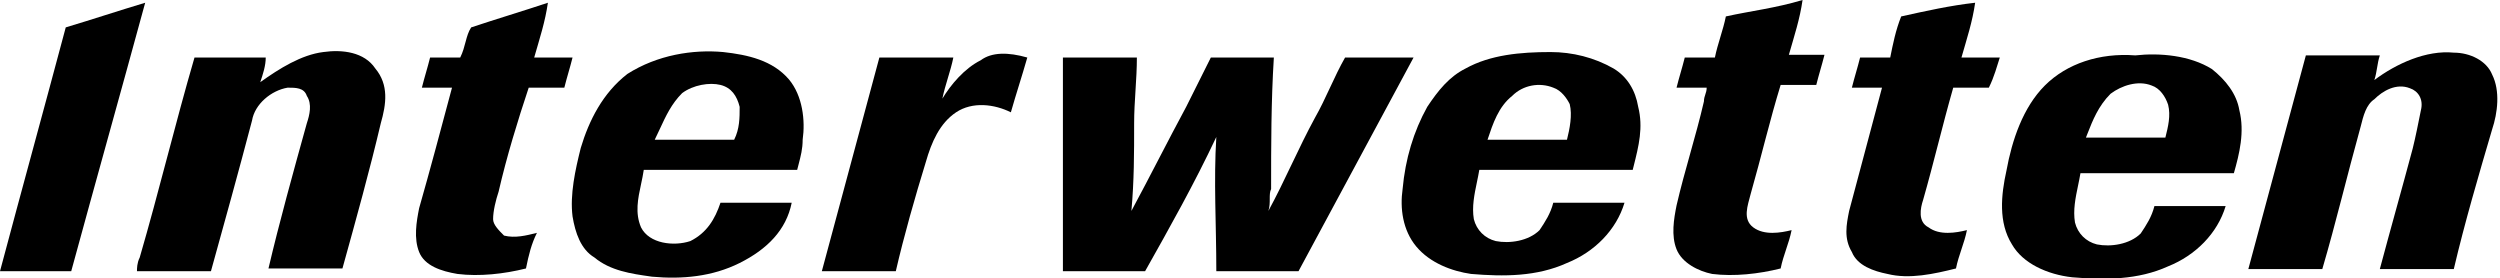
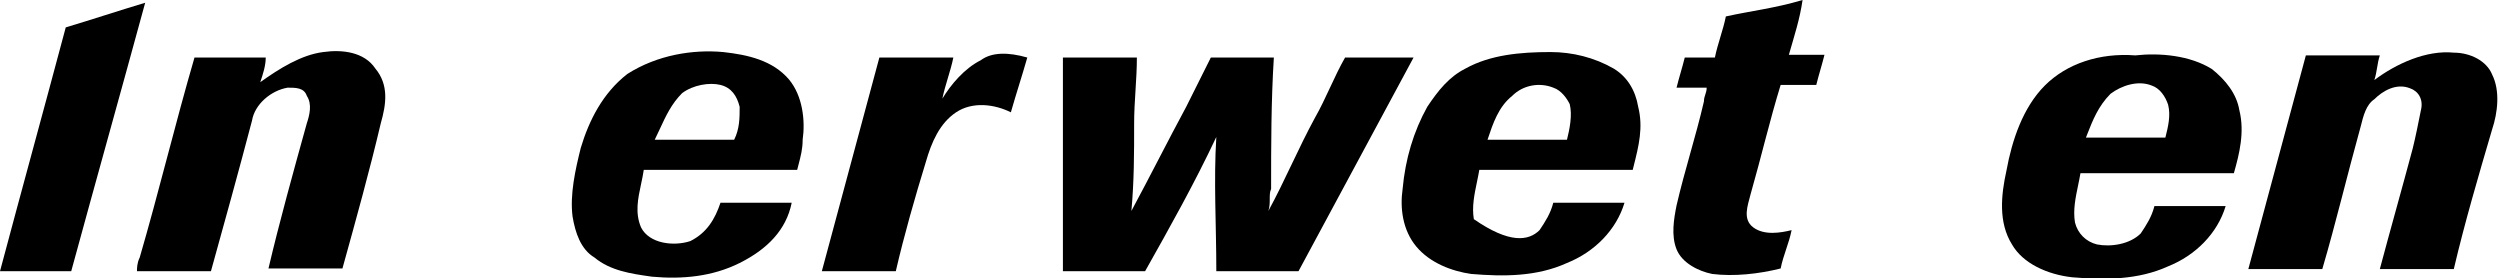
<svg xmlns="http://www.w3.org/2000/svg" width="449" height="50" viewBox="0 0 449 50" fill="none">
  <g clip-path="url(#clip0)">
-     <path d="M84.625 4.92C83.641 6.396 83.641 8.364 82.657 10.332H77.245C76.753 12.3 76.261 13.776 75.769 15.744H81.181C79.213 23.124 77.245 30.504 75.277 37.392C74.785 39.852 74.293 42.805 75.277 45.265C76.261 47.725 79.213 48.709 82.165 49.201C86.101 49.693 90.529 49.201 94.465 48.217C94.957 45.757 95.449 43.789 96.433 41.821C94.465 42.313 92.497 42.805 90.529 42.313C89.545 41.328 88.561 40.344 88.561 39.361C88.561 37.885 89.053 35.916 89.545 34.44C91.021 28.044 92.989 21.648 94.957 15.744H101.353C101.845 13.776 102.337 12.3 102.829 10.332H95.941C96.925 6.888 97.909 3.936 98.401 0.492C93.973 1.968 89.053 3.444 84.625 4.92" fill="black" />
    <path d="M11.808 4.92C7.872 19.68 3.936 33.948 0 48.709H12.792C17.22 32.472 21.648 16.728 26.076 0.492C21.156 1.968 16.728 3.444 11.808 4.92" fill="black" />
    <path d="M46.741 14.76C47.233 13.284 47.725 11.808 47.725 10.332H34.932C31.488 22.14 28.536 34.441 25.092 46.249C24.6 47.233 24.6 48.217 24.6 48.709H37.885C40.344 39.852 42.804 30.996 45.265 21.648C45.757 18.696 48.709 16.236 51.661 15.744C53.137 15.744 54.613 15.744 55.105 17.22C56.089 18.696 55.597 20.664 55.105 22.14C52.645 30.996 50.185 39.852 48.217 48.217H61.501C63.961 39.361 66.421 30.504 68.389 22.14C69.373 18.696 69.865 15.252 67.405 12.3C65.437 9.348 61.501 8.856 58.057 9.348C54.121 9.84 50.185 12.3 46.741 14.76" fill="black" />
    <path d="M176.139 10.824C173.187 12.3 170.727 15.252 169.251 17.712C169.743 15.252 170.727 12.792 171.219 10.332H157.934L147.602 48.709H160.886C162.362 42.313 164.331 35.425 166.299 29.029C167.283 25.584 168.759 22.14 171.711 20.172C174.663 18.204 178.599 18.696 181.551 20.172C182.535 16.728 183.519 13.776 184.503 10.332C181.059 9.348 178.107 9.348 176.139 10.824" fill="black" />
    <path fill-rule="evenodd" clip-rule="evenodd" d="M104.305 26.568C105.781 21.648 108.242 16.728 112.67 13.284C118.082 9.84 124.478 8.856 129.89 9.348C134.318 9.84 138.746 10.824 141.698 14.268C144.158 17.22 144.65 21.648 144.158 25.092C144.158 26.723 143.82 28.015 143.425 29.53C143.343 29.844 143.258 30.167 143.174 30.504H115.622C115.499 31.365 115.314 32.226 115.13 33.087C114.576 35.67 114.023 38.254 115.13 40.837C116.606 43.789 121.034 44.281 123.986 43.297C126.938 41.821 128.414 39.361 129.398 36.408H142.19C141.206 41.329 137.762 44.773 132.842 47.233C127.922 49.693 122.51 50.185 117.098 49.693C116.987 49.677 116.876 49.661 116.764 49.645C113.402 49.167 109.623 48.63 106.765 46.249C104.305 44.773 103.321 41.821 102.829 38.868C102.337 34.932 103.321 30.504 104.305 26.568ZM129.398 15.252C127.43 14.76 124.478 15.252 122.51 16.728C120.601 18.637 119.581 20.842 118.53 23.113C118.226 23.769 117.92 24.431 117.59 25.092H131.858C132.842 23.124 132.842 21.156 132.842 19.188C132.35 17.22 131.366 15.744 129.398 15.252Z" fill="black" />
    <path d="M309.964 2.952C309.472 5.412 308.488 7.872 307.996 10.332H302.584C302.092 12.3 301.6 13.776 301.108 15.744H306.52C306.52 16.728 306.028 17.22 306.028 18.204C304.552 24.6 302.584 30.505 301.108 36.901C300.616 39.361 300.124 42.313 301.108 44.773C302.092 47.233 305.044 48.709 307.504 49.201C311.441 49.693 315.869 49.201 319.805 48.217C320.297 45.757 321.281 43.789 321.773 41.329C319.805 41.821 316.853 42.313 314.885 40.837C312.917 39.361 313.901 36.901 314.393 34.932C316.361 28.044 317.837 21.648 319.805 15.252H326.201C326.693 13.284 327.185 11.808 327.677 9.84H321.281C322.265 6.396 323.249 3.444 323.741 0C318.821 1.476 314.393 1.968 309.964 2.952" fill="black" />
-     <path d="M341.453 2.952C340.469 5.412 339.977 7.872 339.485 10.332H334.073C333.581 12.3 333.089 13.776 332.597 15.744H338.009L332.105 37.885C331.613 40.344 331.121 42.805 332.597 45.265C333.581 47.725 336.533 48.709 338.993 49.201C342.929 50.185 347.357 49.201 351.293 48.217C351.785 45.757 352.769 43.789 353.261 41.328C351.293 41.821 348.341 42.313 346.373 40.837C344.405 39.852 344.897 37.392 345.389 35.916C347.357 29.028 348.833 22.632 350.801 15.744H357.197C358.181 13.776 358.673 11.808 359.165 10.332H352.277C353.261 6.888 354.245 3.936 354.737 0.492C350.309 0.984 345.881 1.968 341.453 2.952" fill="black" />
    <path d="M426.433 14.377C426.925 12.9 426.925 11.425 427.417 9.948H414.133L403.801 48.325H417.085C419.545 39.961 421.513 31.597 423.973 22.741C424.465 20.773 424.957 18.805 426.433 17.821C427.909 16.345 430.369 14.868 432.829 15.852C434.305 16.345 435.289 17.821 434.797 19.789C434.305 22.249 433.813 24.709 433.321 26.677C431.353 34.057 429.385 40.945 427.417 48.325H440.701C442.669 39.961 445.129 31.597 447.589 23.233C448.573 20.281 449.065 16.345 447.589 13.393C446.605 10.932 443.653 9.456 440.701 9.456C435.781 8.964 430.369 11.425 426.433 14.377" fill="black" />
    <path d="M190.899 10.332V48.709H205.659C210.087 40.837 214.515 32.965 218.451 24.6C217.959 32.472 218.451 40.345 218.451 48.709H233.212L253.876 10.332H241.576C239.608 13.776 238.132 17.712 236.164 21.156C233.212 26.568 230.752 32.472 227.8 37.885C228.292 36.408 227.8 34.932 228.292 33.949C228.292 26.076 228.292 18.204 228.784 10.332H217.467L213.039 19.188C209.595 25.584 206.643 31.488 203.199 37.885C203.691 32.472 203.691 27.552 203.691 22.14C203.691 18.204 204.183 14.268 204.183 10.332H190.899" fill="black" />
-     <path fill-rule="evenodd" clip-rule="evenodd" d="M256.336 19.188C258.304 16.236 260.272 13.776 263.224 12.3C267.652 9.84 273.064 9.348 278.476 9.348C282.412 9.348 286.348 10.332 289.792 12.3C292.252 13.776 293.728 16.236 294.22 19.188C295.149 22.904 294.324 26.182 293.401 29.849C293.346 30.066 293.291 30.284 293.236 30.504H265.684C265.561 31.242 265.407 31.98 265.254 32.718C264.792 34.932 264.331 37.146 264.7 39.36C265.192 41.328 266.668 42.804 268.636 43.296C271.096 43.788 274.54 43.296 276.508 41.328C277.492 39.852 278.476 38.376 278.968 36.408H291.76C290.284 41.328 286.348 45.264 281.428 47.233C276.016 49.693 270.112 49.693 264.208 49.2C260.764 48.709 256.828 47.233 254.368 44.281C251.908 41.328 251.416 37.392 251.908 33.948C252.4 28.536 253.876 23.616 256.336 19.188ZM278.969 15.744C276.509 14.76 273.557 15.252 271.588 17.22C269.128 19.188 268.144 22.14 267.16 25.092H281.429C281.921 23.124 282.413 20.664 281.921 18.696C281.429 17.712 280.445 16.236 278.969 15.744Z" fill="black" />
+     <path fill-rule="evenodd" clip-rule="evenodd" d="M256.336 19.188C258.304 16.236 260.272 13.776 263.224 12.3C267.652 9.84 273.064 9.348 278.476 9.348C282.412 9.348 286.348 10.332 289.792 12.3C292.252 13.776 293.728 16.236 294.22 19.188C295.149 22.904 294.324 26.182 293.401 29.849C293.346 30.066 293.291 30.284 293.236 30.504H265.684C265.561 31.242 265.407 31.98 265.254 32.718C264.792 34.932 264.331 37.146 264.7 39.36C271.096 43.788 274.54 43.296 276.508 41.328C277.492 39.852 278.476 38.376 278.968 36.408H291.76C290.284 41.328 286.348 45.264 281.428 47.233C276.016 49.693 270.112 49.693 264.208 49.2C260.764 48.709 256.828 47.233 254.368 44.281C251.908 41.328 251.416 37.392 251.908 33.948C252.4 28.536 253.876 23.616 256.336 19.188ZM278.969 15.744C276.509 14.76 273.557 15.252 271.588 17.22C269.128 19.188 268.144 22.14 267.16 25.092H281.429C281.921 23.124 282.413 20.664 281.921 18.696C281.429 17.712 280.445 16.236 278.969 15.744Z" fill="black" />
    <path fill-rule="evenodd" clip-rule="evenodd" d="M360.366 30.612C361.35 25.2 363.318 19.296 367.254 15.36C371.19 11.424 377.094 9.456 383.49 9.948C387.918 9.456 393.331 9.948 397.267 12.408C399.727 14.376 401.695 16.836 402.187 19.788C403.171 23.724 402.187 27.66 401.203 31.104H373.65C373.527 31.842 373.373 32.58 373.22 33.318C372.758 35.532 372.297 37.746 372.666 39.961C373.158 41.929 374.634 43.405 376.602 43.897C379.062 44.389 382.506 43.897 384.474 41.929C385.458 40.453 386.442 38.977 386.934 37.008H399.727C398.251 41.929 394.315 45.865 389.394 47.833C383.982 50.293 378.078 50.293 372.174 49.801C367.746 49.309 363.318 47.341 361.35 43.897C358.89 39.961 359.382 35.04 360.366 30.612ZM386.442 15.36C383.982 14.376 381.03 15.36 379.062 16.836C376.857 19.041 375.837 21.642 374.941 23.929C374.838 24.194 374.736 24.453 374.634 24.708H388.902C389.394 22.74 389.886 20.772 389.394 18.804C388.902 17.328 387.918 15.852 386.442 15.36Z" fill="black" />
  </g>
  <defs>
    <clipPath id="clip0">
      <rect width="449" height="50" fill="white" />
    </clipPath>
  </defs>
</svg>